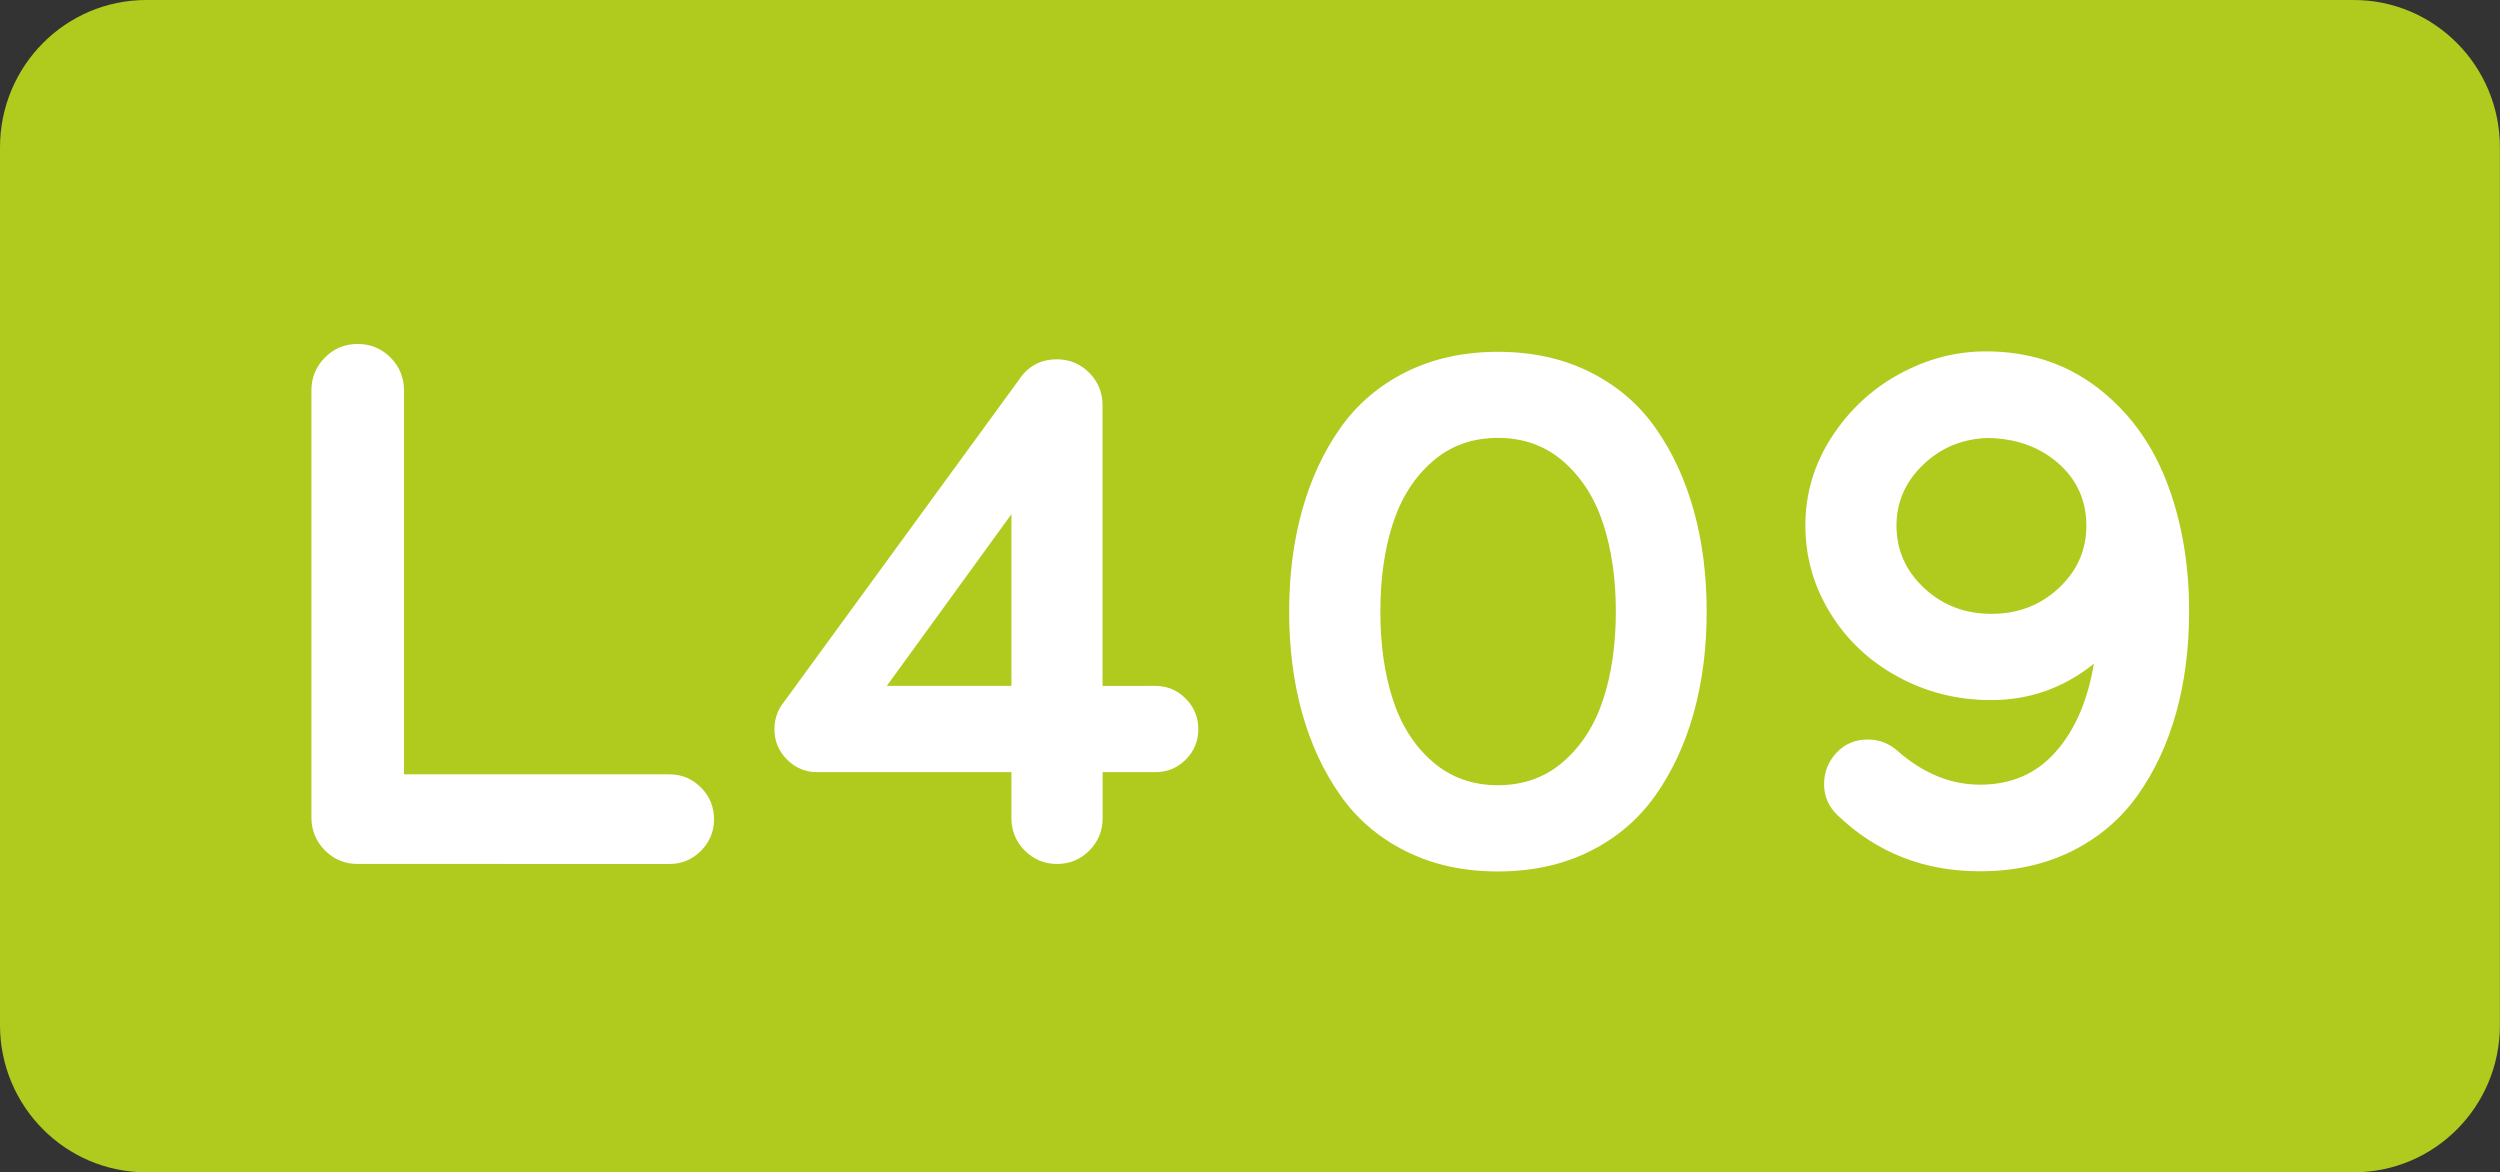
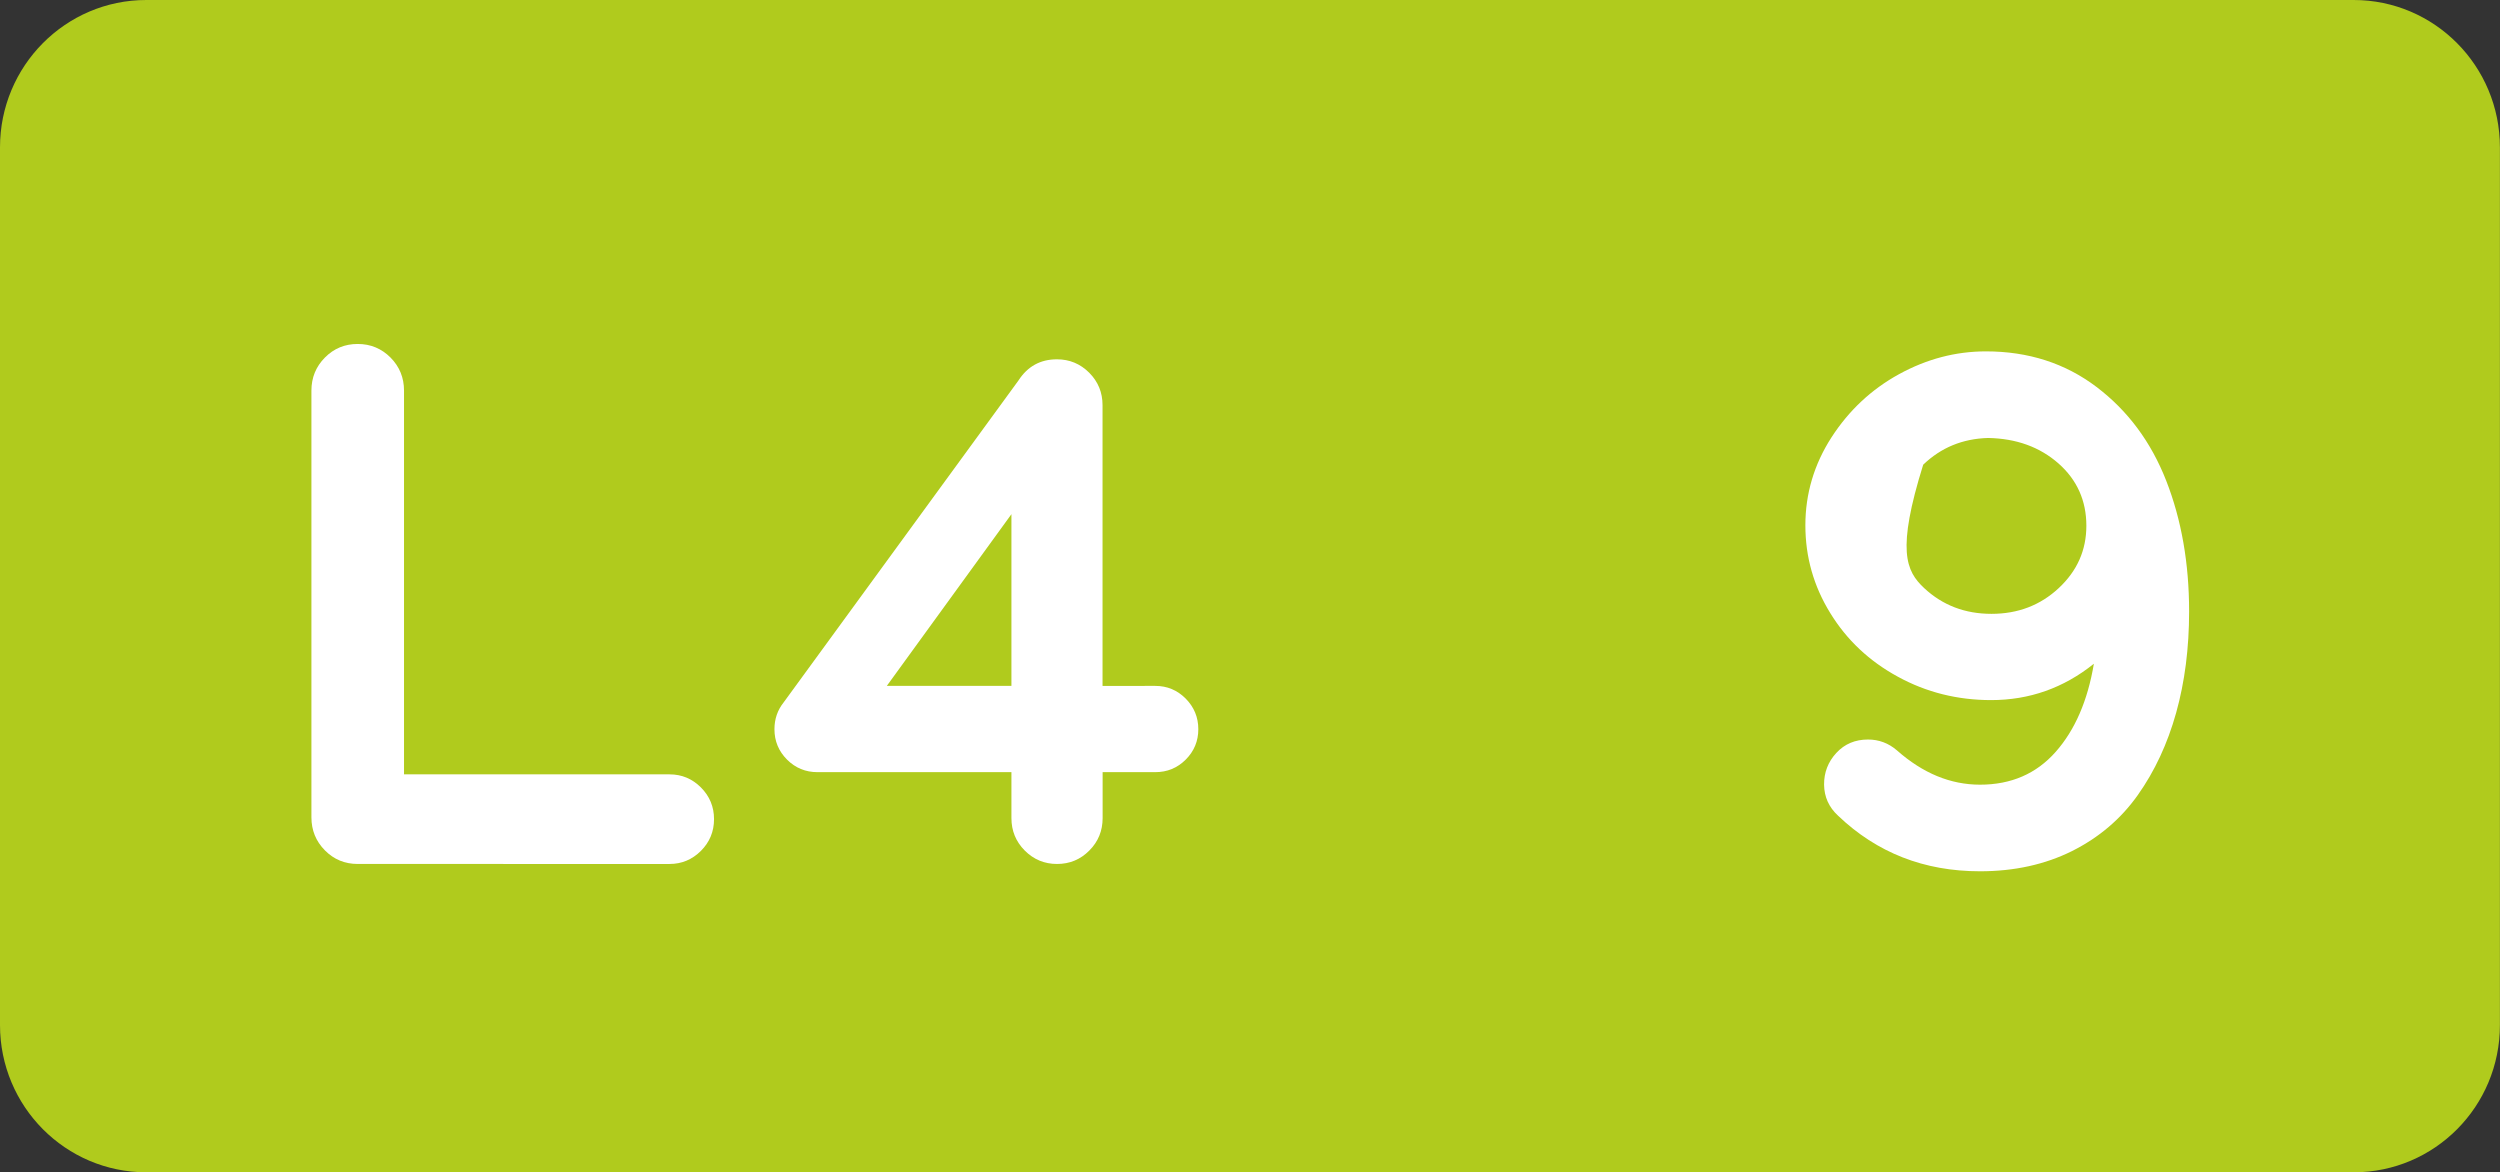
<svg xmlns="http://www.w3.org/2000/svg" version="1.1" id="svg1" x="0px" y="0px" viewBox="0 0 2834.6 1329.2" style="enable-background:new 0 0 2834.6 1329.2;" xml:space="preserve">
  <rect x="0" y="0" width="2834.6" height="1329.2" fill="#333333" stroke="none" />
  <style type="text/css">
	.st0{fill:#B0CB1D;}
	.st1{enable-background:new    ;}
	.st2{fill:#FFFFFF;}
</style>
  <path class="st0" d="M2668.7,1329.2H165.9C74.3,1329.2,0,1254.5,0,1162.2V167.1C0,74.8,74.3,0,165.9,0h2502.7  c91.7,0,165.9,74.8,165.9,167.1v995.1C2834.6,1254.5,2760.4,1329.2,2668.7,1329.2" />
  <g class="st1">
    <path class="st2" d="M759.2,878c13.7,0,25.6,4.9,35.5,14.8c9.9,9.9,14.9,21.9,14.9,36c0,14.1-5,26.1-14.9,36   c-10,9.9-21.8,14.8-35.5,14.8H405.6c-14.6,0-27-5.1-37.2-15.4c-10.2-10.3-15.3-22.8-15.3-37.5V442.9c0-14.7,5.1-27.2,15.3-37.5   c10.2-10.3,22.6-15.4,37.2-15.4c14.6,0,27,5.2,37.2,15.4c10.2,10.3,15.3,22.8,15.3,37.5V878H759.2z" />
    <path class="st2" d="M1309.9,777.7c13.5,0,24.9,4.8,34.5,14.4c9.5,9.6,14.3,21.2,14.3,34.7c0,13.5-4.8,25-14.3,34.5   c-9.5,9.5-21,14.2-34.5,14.2h-59.7v52.1c0,14.4-5,26.7-15.1,36.8c-10.1,10.2-22.3,15.2-36.6,15.2c-14.3,0-26.5-5.1-36.6-15.2   c-10.1-10.2-15.1-22.4-15.1-36.8v-52.1H926.9c-13.5,0-25-4.7-34.5-14.2c-9.5-9.5-14.3-21-14.3-34.5c0-11.6,3.5-21.7,10.5-30.5   l266.1-364.8c10.4-16.1,24.9-24.1,43.7-24.1c14.3,0,26.5,5.1,36.6,15.2c10.1,10.2,15.1,22.4,15.1,36.8v318.3H1309.9z M1005.5,777.7   h141.3V583L1005.5,777.7z" />
-     <path class="st2" d="M1802.7,965.2c-30.6,15.2-65.3,22.9-104.3,22.9c-39,0-73.7-7.6-104.3-22.9c-30.6-15.2-55.4-36.4-74.4-63.5   c-19.1-27.1-33.5-58.2-43.3-93.3c-9.8-35.1-14.7-73.4-14.7-114.9c0-41.5,4.9-79.8,14.7-114.9c9.8-35.1,24.2-66.2,43.3-93.3   c19.1-27.1,43.9-48.2,74.4-63.5c30.5-15.2,65.3-22.9,104.3-22.9c39,0,73.7,7.6,104.3,22.9c30.5,15.2,55.4,36.4,74.4,63.5   c19.1,27.1,33.5,58.2,43.3,93.3c9.8,35.1,14.7,73.4,14.7,114.9c0,41.5-4.9,79.8-14.7,114.9c-9.8,35.1-24.2,66.2-43.3,93.3   C1858,928.8,1833.2,950,1802.7,965.2z M1624,863.4c20.5,17.9,45.3,26.9,74.4,26.9c29.1,0,54-9,74.4-26.9   c20.5-17.9,35.5-41.4,45-70.5c9.5-29.1,14.3-62.2,14.3-99.5c0-37.2-4.8-70.4-14.3-99.5c-9.5-29.1-24.5-52.5-45-70.5   c-20.5-17.9-45.3-26.9-74.4-26.9c-29.2,0-54,9-74.4,26.9c-20.5,17.9-35.4,41.4-44.8,70.5c-9.4,29.1-14.1,62.2-14.1,99.5   c0,37.2,4.7,70.4,14.1,99.5C1588.6,822,1603.5,845.5,1624,863.4z" />
-     <path class="st2" d="M2257.6,793.8c-38.1,0-73.4-8.8-105.7-26.5c-32.4-17.6-58-41.7-76.7-72.2c-18.8-30.5-28.2-63.6-28.2-99.5   c0-35.8,9.9-69.1,29.6-99.7c19.8-30.6,45.3-54.5,76.7-71.7c31.4-17.2,64.2-25.8,98.4-25.8c48.2,0,90,13.5,125.5,40.4   c35.5,26.9,61.8,62.4,79,106.4s25.9,93.4,25.9,148.1c0,41.5-4.9,79.8-14.7,114.9c-9.8,35.1-24.3,66.2-43.5,93.3   c-19.2,27.1-44.1,48.2-74.6,63.5c-30.6,15.2-65.3,22.9-104.3,22.9c-63.3,0-117-21-161-63.1c-10.4-9.6-15.6-21.3-15.8-35.1   c-0.1-13.8,4.5-25.8,13.9-36c9.4-10.2,21.4-15.2,35.9-15.2c12.3,0,23.3,4.1,32.8,12.3c29.4,26,60.8,38.9,94.2,38.9   c35.3,0,63.9-12.4,85.8-37.2c21.9-24.8,36.3-58.1,43.3-99.9C2339.8,780.1,2301,793.8,2257.6,793.8z M2181.7,666.8   c20.9,19.5,46.3,29.2,76.3,29.2c30,0,55.4-9.7,76.3-29.2c20.9-19.5,31.3-43,31.3-70.7c0-28.5-10.6-52.1-31.7-70.7   c-21.2-18.6-47.7-28.2-79.7-28.8c-28.9,0.8-53.4,10.9-73.6,30.3c-20.2,19.3-30.3,42.4-30.3,69.2   C2150.4,623.8,2160.8,647.3,2181.7,666.8z" />
+     <path class="st2" d="M2257.6,793.8c-38.1,0-73.4-8.8-105.7-26.5c-32.4-17.6-58-41.7-76.7-72.2c-18.8-30.5-28.2-63.6-28.2-99.5   c0-35.8,9.9-69.1,29.6-99.7c19.8-30.6,45.3-54.5,76.7-71.7c31.4-17.2,64.2-25.8,98.4-25.8c48.2,0,90,13.5,125.5,40.4   c35.5,26.9,61.8,62.4,79,106.4s25.9,93.4,25.9,148.1c0,41.5-4.9,79.8-14.7,114.9c-9.8,35.1-24.3,66.2-43.5,93.3   c-19.2,27.1-44.1,48.2-74.6,63.5c-30.6,15.2-65.3,22.9-104.3,22.9c-63.3,0-117-21-161-63.1c-10.4-9.6-15.6-21.3-15.8-35.1   c-0.1-13.8,4.5-25.8,13.9-36c9.4-10.2,21.4-15.2,35.9-15.2c12.3,0,23.3,4.1,32.8,12.3c29.4,26,60.8,38.9,94.2,38.9   c35.3,0,63.9-12.4,85.8-37.2c21.9-24.8,36.3-58.1,43.3-99.9C2339.8,780.1,2301,793.8,2257.6,793.8z M2181.7,666.8   c20.9,19.5,46.3,29.2,76.3,29.2c30,0,55.4-9.7,76.3-29.2c20.9-19.5,31.3-43,31.3-70.7c0-28.5-10.6-52.1-31.7-70.7   c-21.2-18.6-47.7-28.2-79.7-28.8c-28.9,0.8-53.4,10.9-73.6,30.3C2150.4,623.8,2160.8,647.3,2181.7,666.8z" />
  </g>
</svg>